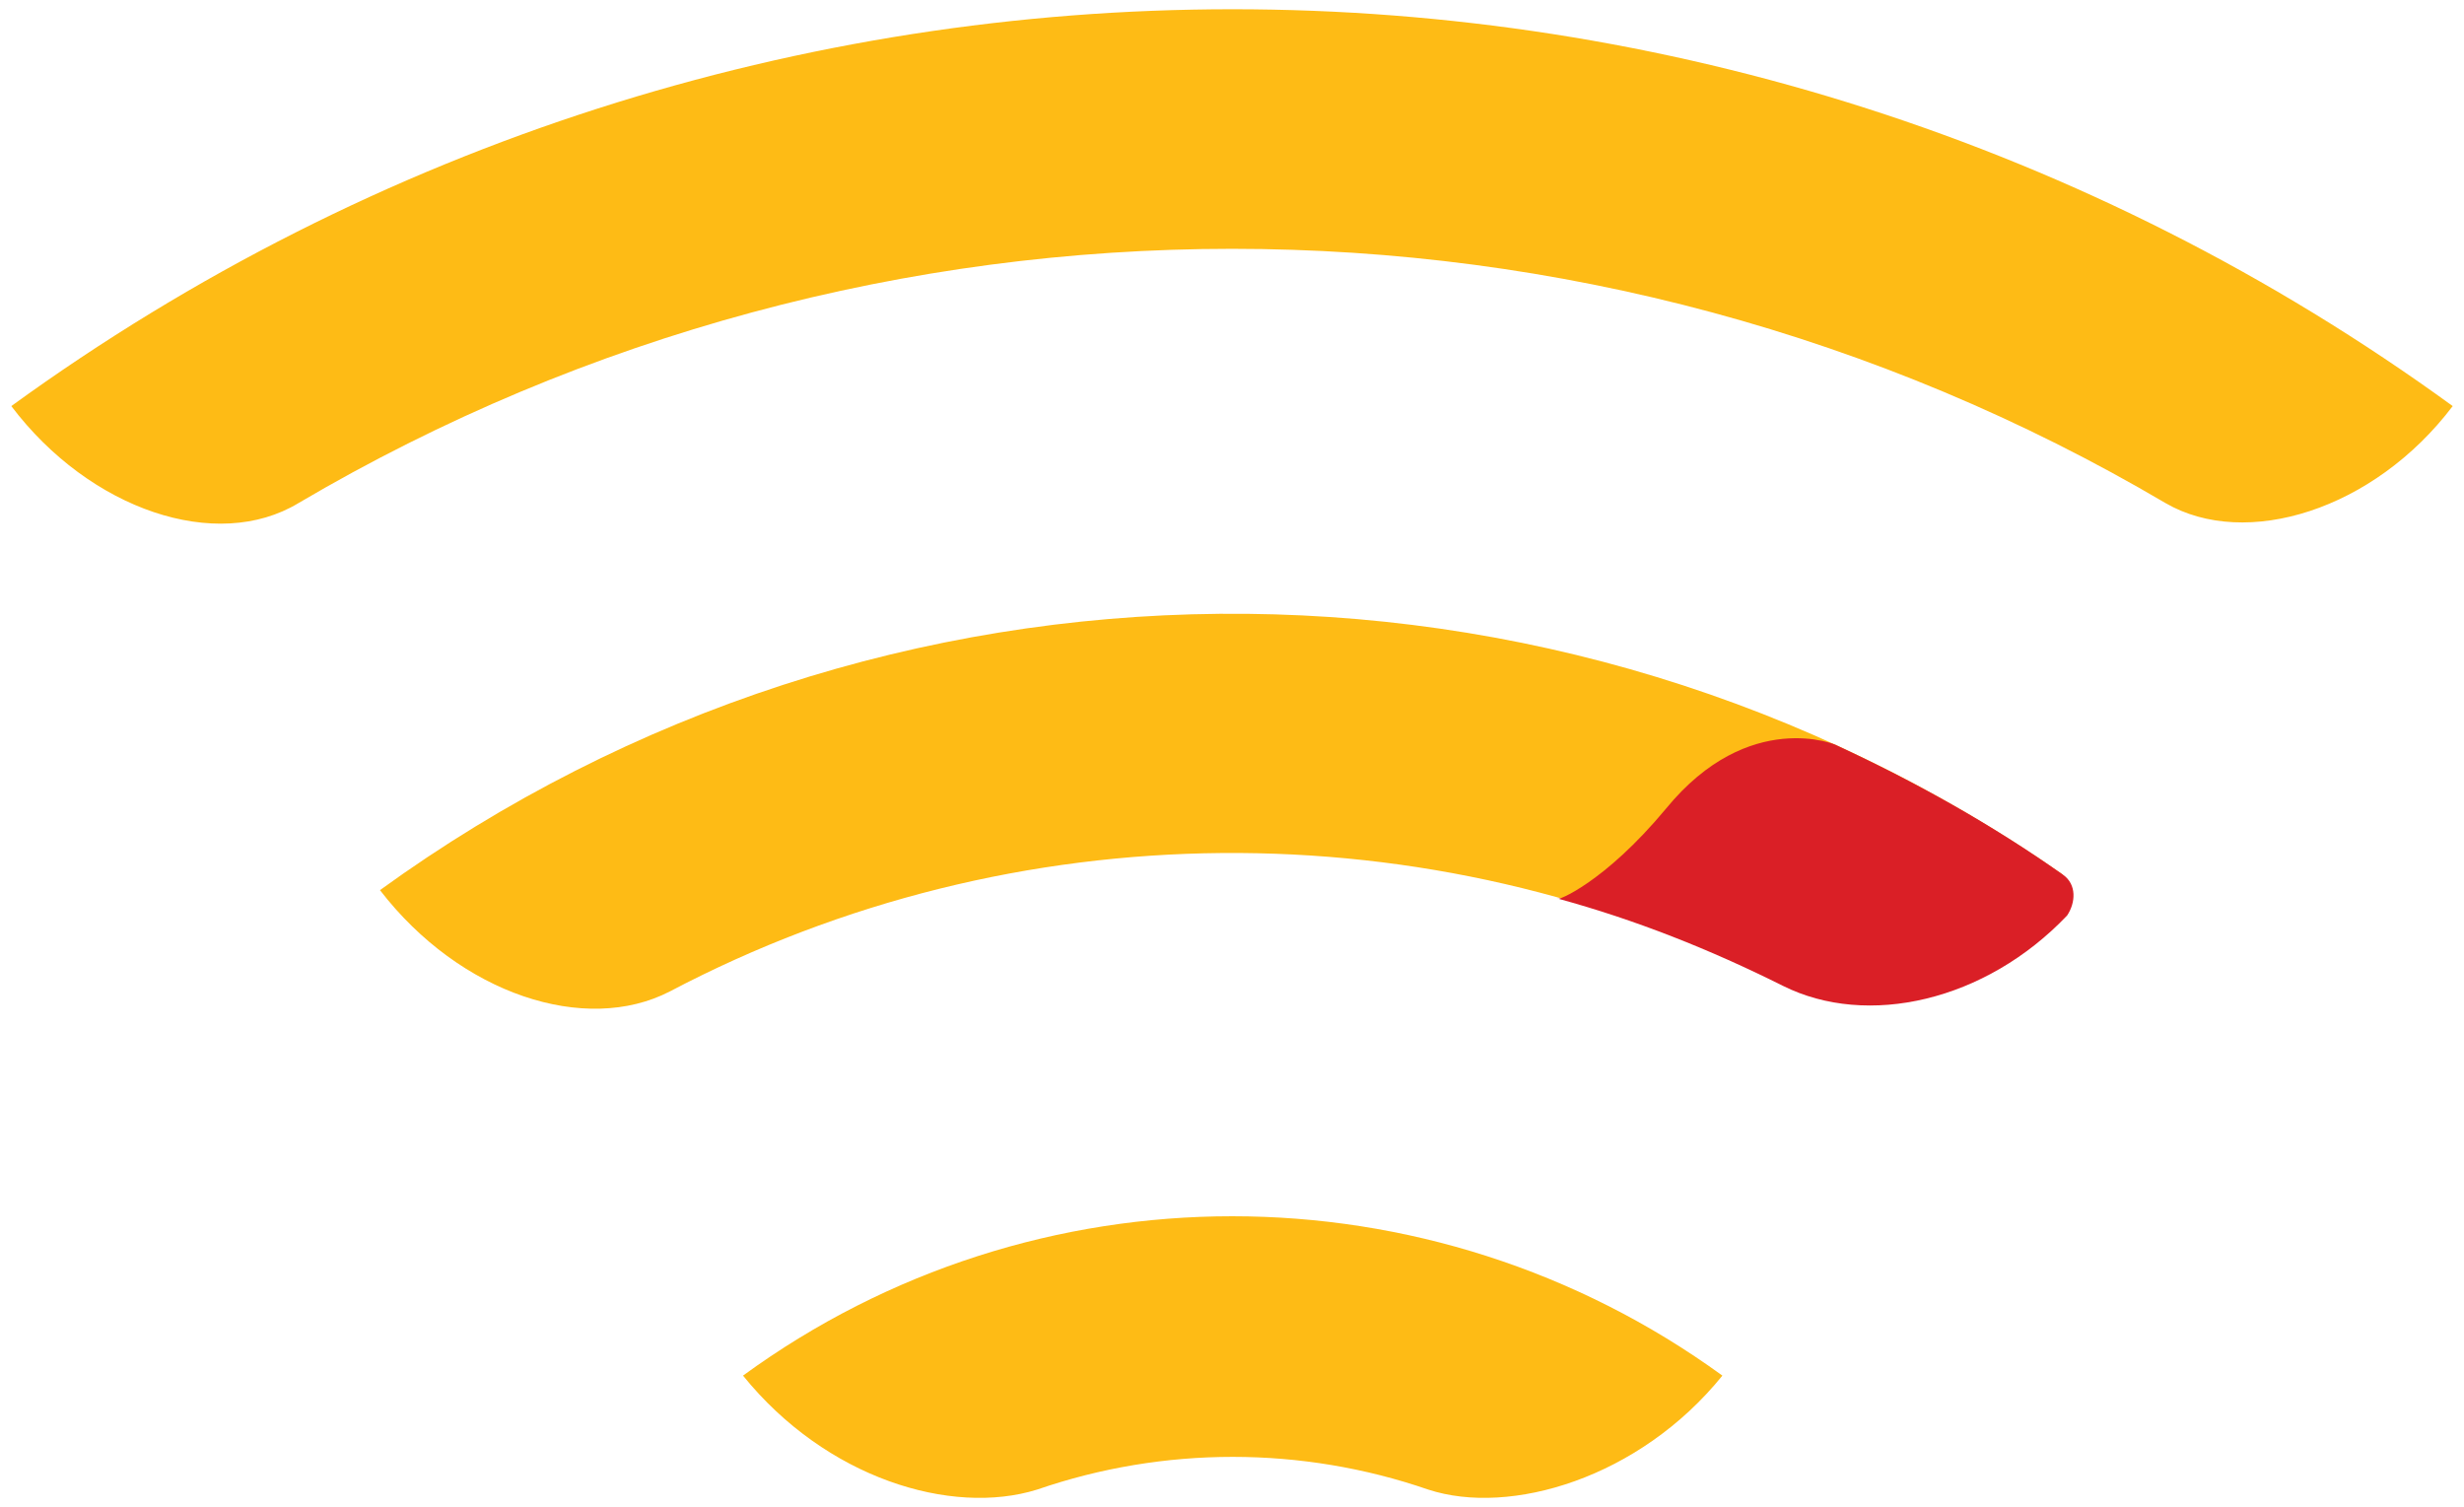
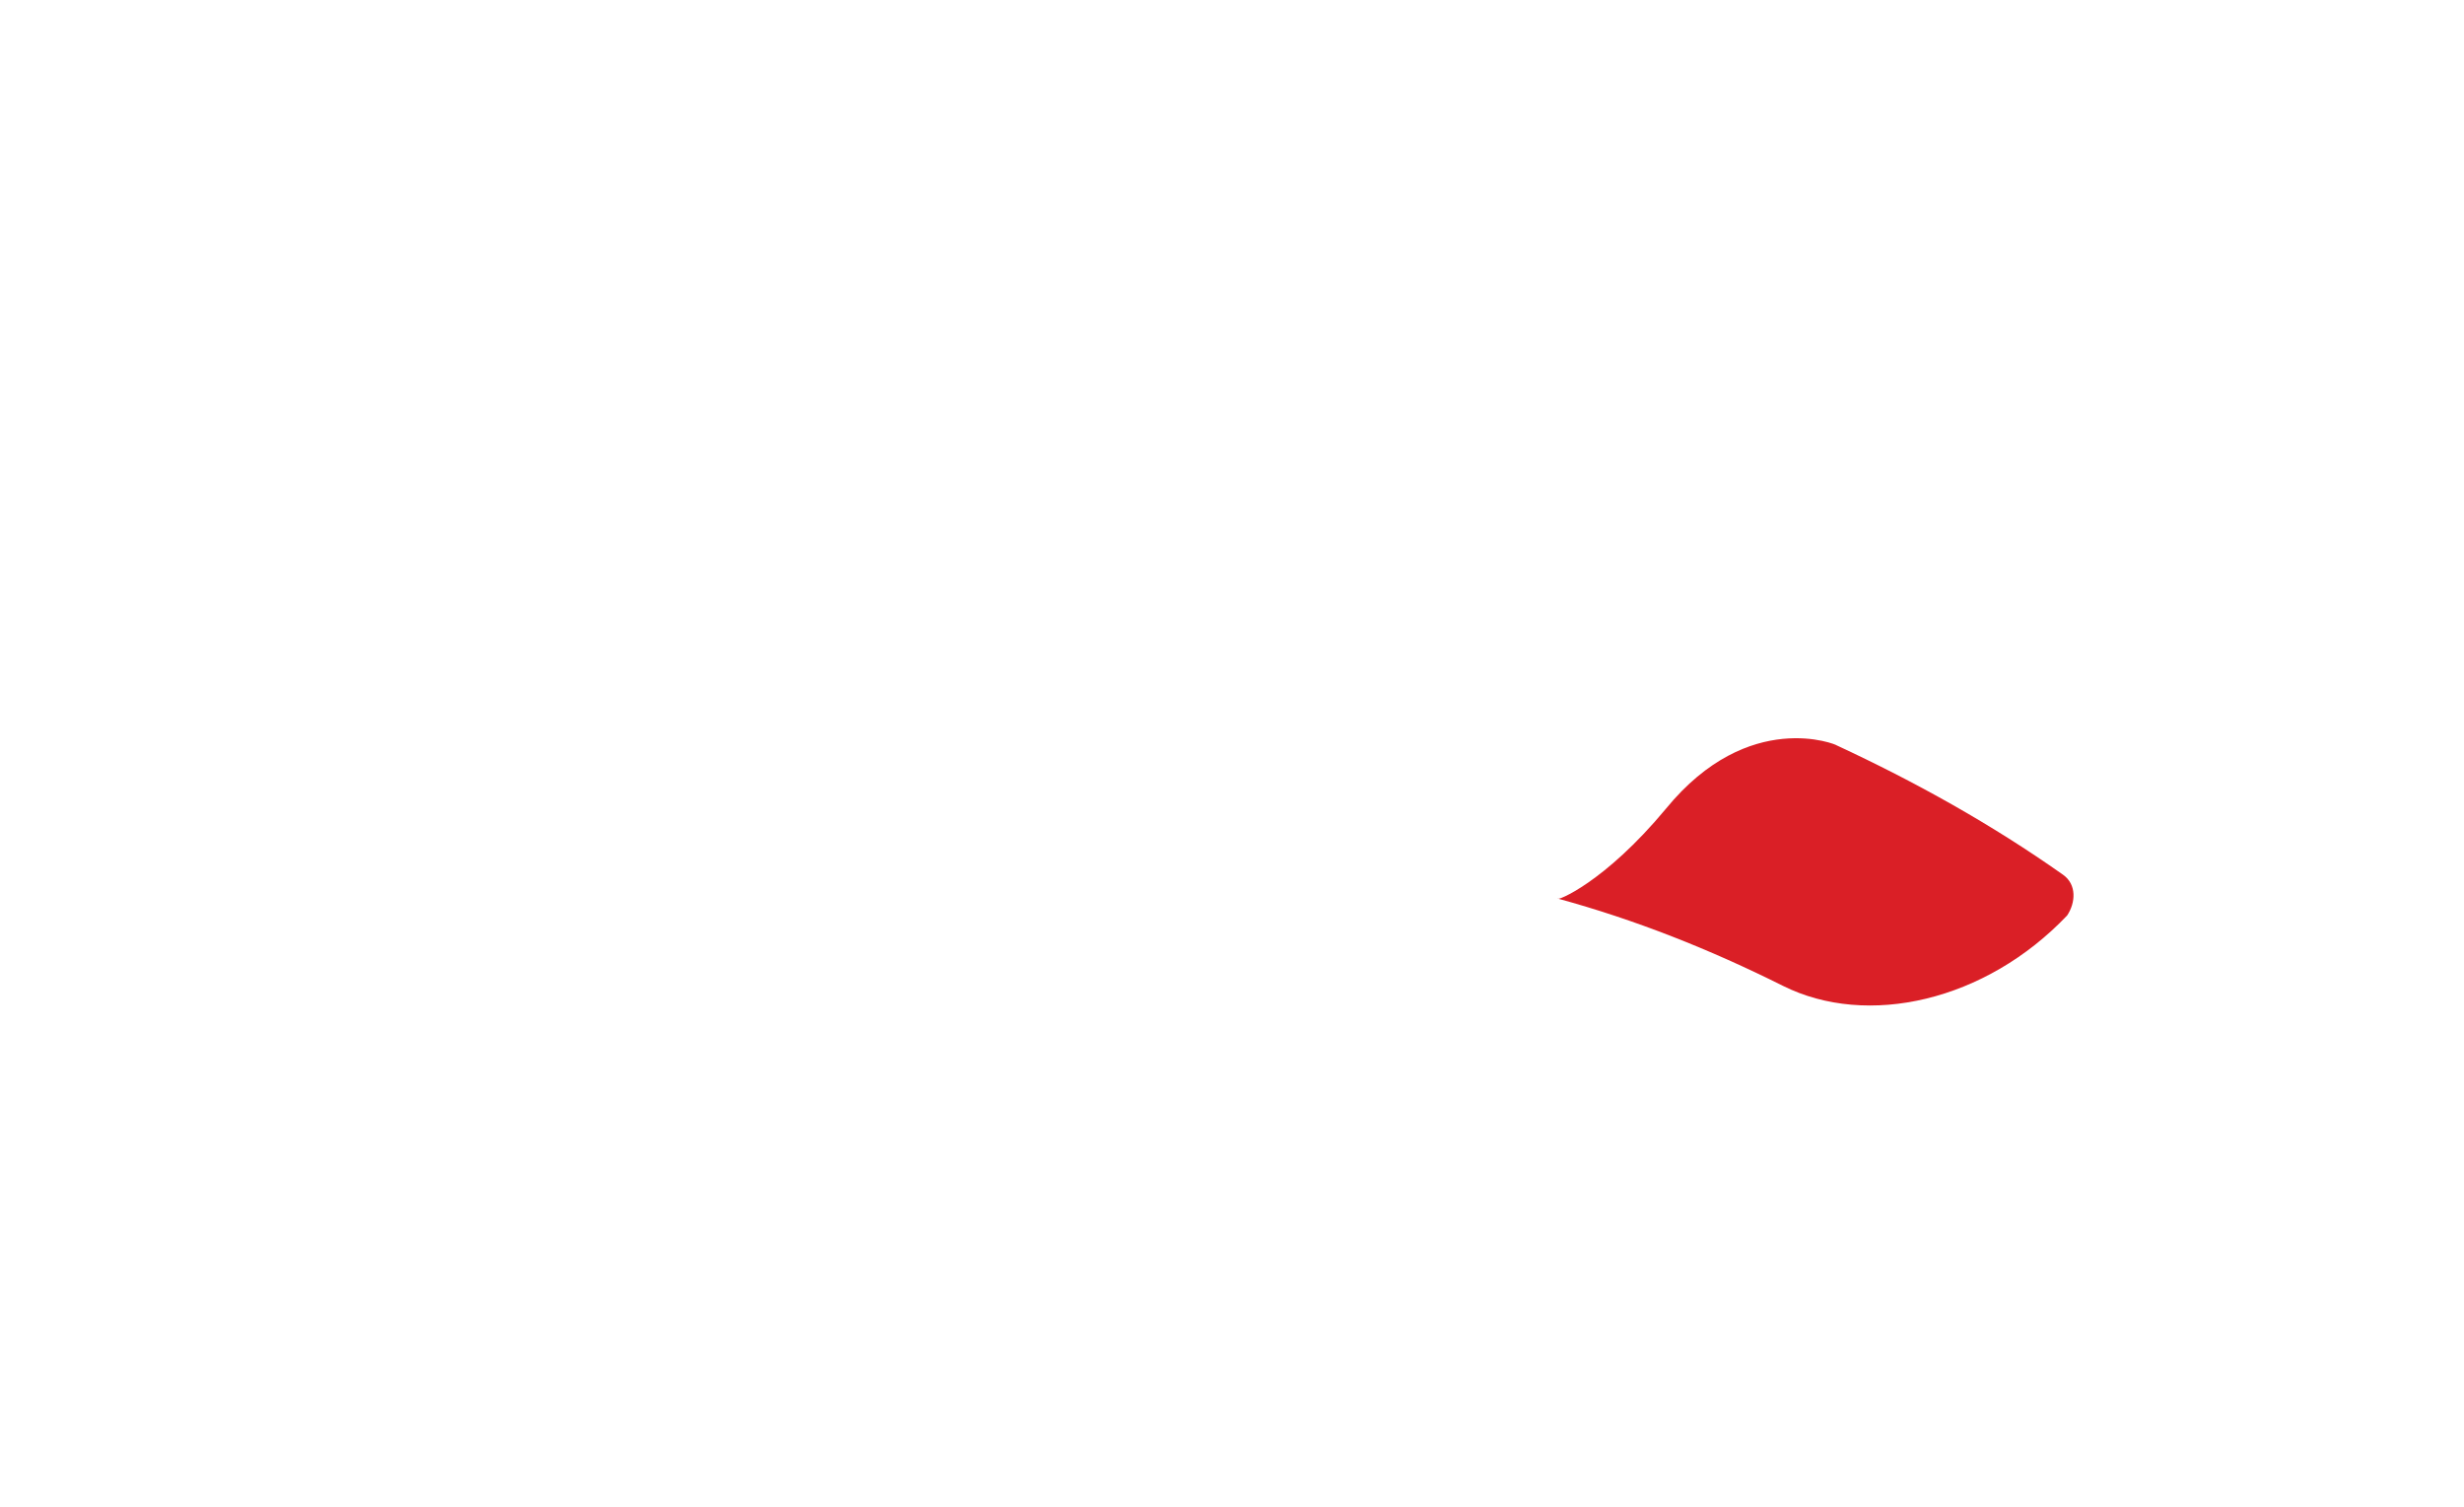
<svg xmlns="http://www.w3.org/2000/svg" width="206" height="126" viewBox="0 0 206 126" fill="none">
  <g id="Group 10">
    <g id="Group 8">
-       <path id="Vector" d="M0.944 33.949C7.532 42.654 18.12 46.184 24.944 42.066C73.06 13.714 132.94 13.714 181.057 42.066C187.762 45.948 198.468 42.654 205.056 33.949C144.234 -10.285 61.884 -10.285 0.944 33.949Z" fill="#FEBB15" />
-       <path id="Vector_2" d="M62.119 115.005C69.06 123.593 79.53 126.769 86.706 124.534C97.294 120.887 108.823 120.887 119.411 124.534C126.235 126.769 137.058 123.593 143.999 115.005C119.529 97.241 86.471 97.241 62.119 115.005Z" fill="#FEBB15" />
      <g id="Group">
-         <path id="Vector_3" d="M31.767 74.418C38.472 83.124 48.943 86.535 56.001 82.888C84.824 67.713 119.411 67.477 148.469 82.065C155.292 85.477 165.88 81.947 172.468 73.124C130.117 43.596 73.648 44.066 31.767 74.418Z" fill="#FEBB15" />
        <path id="Vector_4" d="M139.293 67.595C146.234 59.124 153.646 62.301 153.528 62.301C160.116 65.36 166.469 68.889 172.469 73.124C173.645 73.948 173.527 75.477 172.821 76.536C165.998 83.712 156.116 85.947 149.057 82.418C142.94 79.359 136.705 76.889 130.234 75.124C130.117 75.359 134.117 73.83 139.293 67.595Z" fill="#DA1F26" />
      </g>
    </g>
  </g>
</svg>